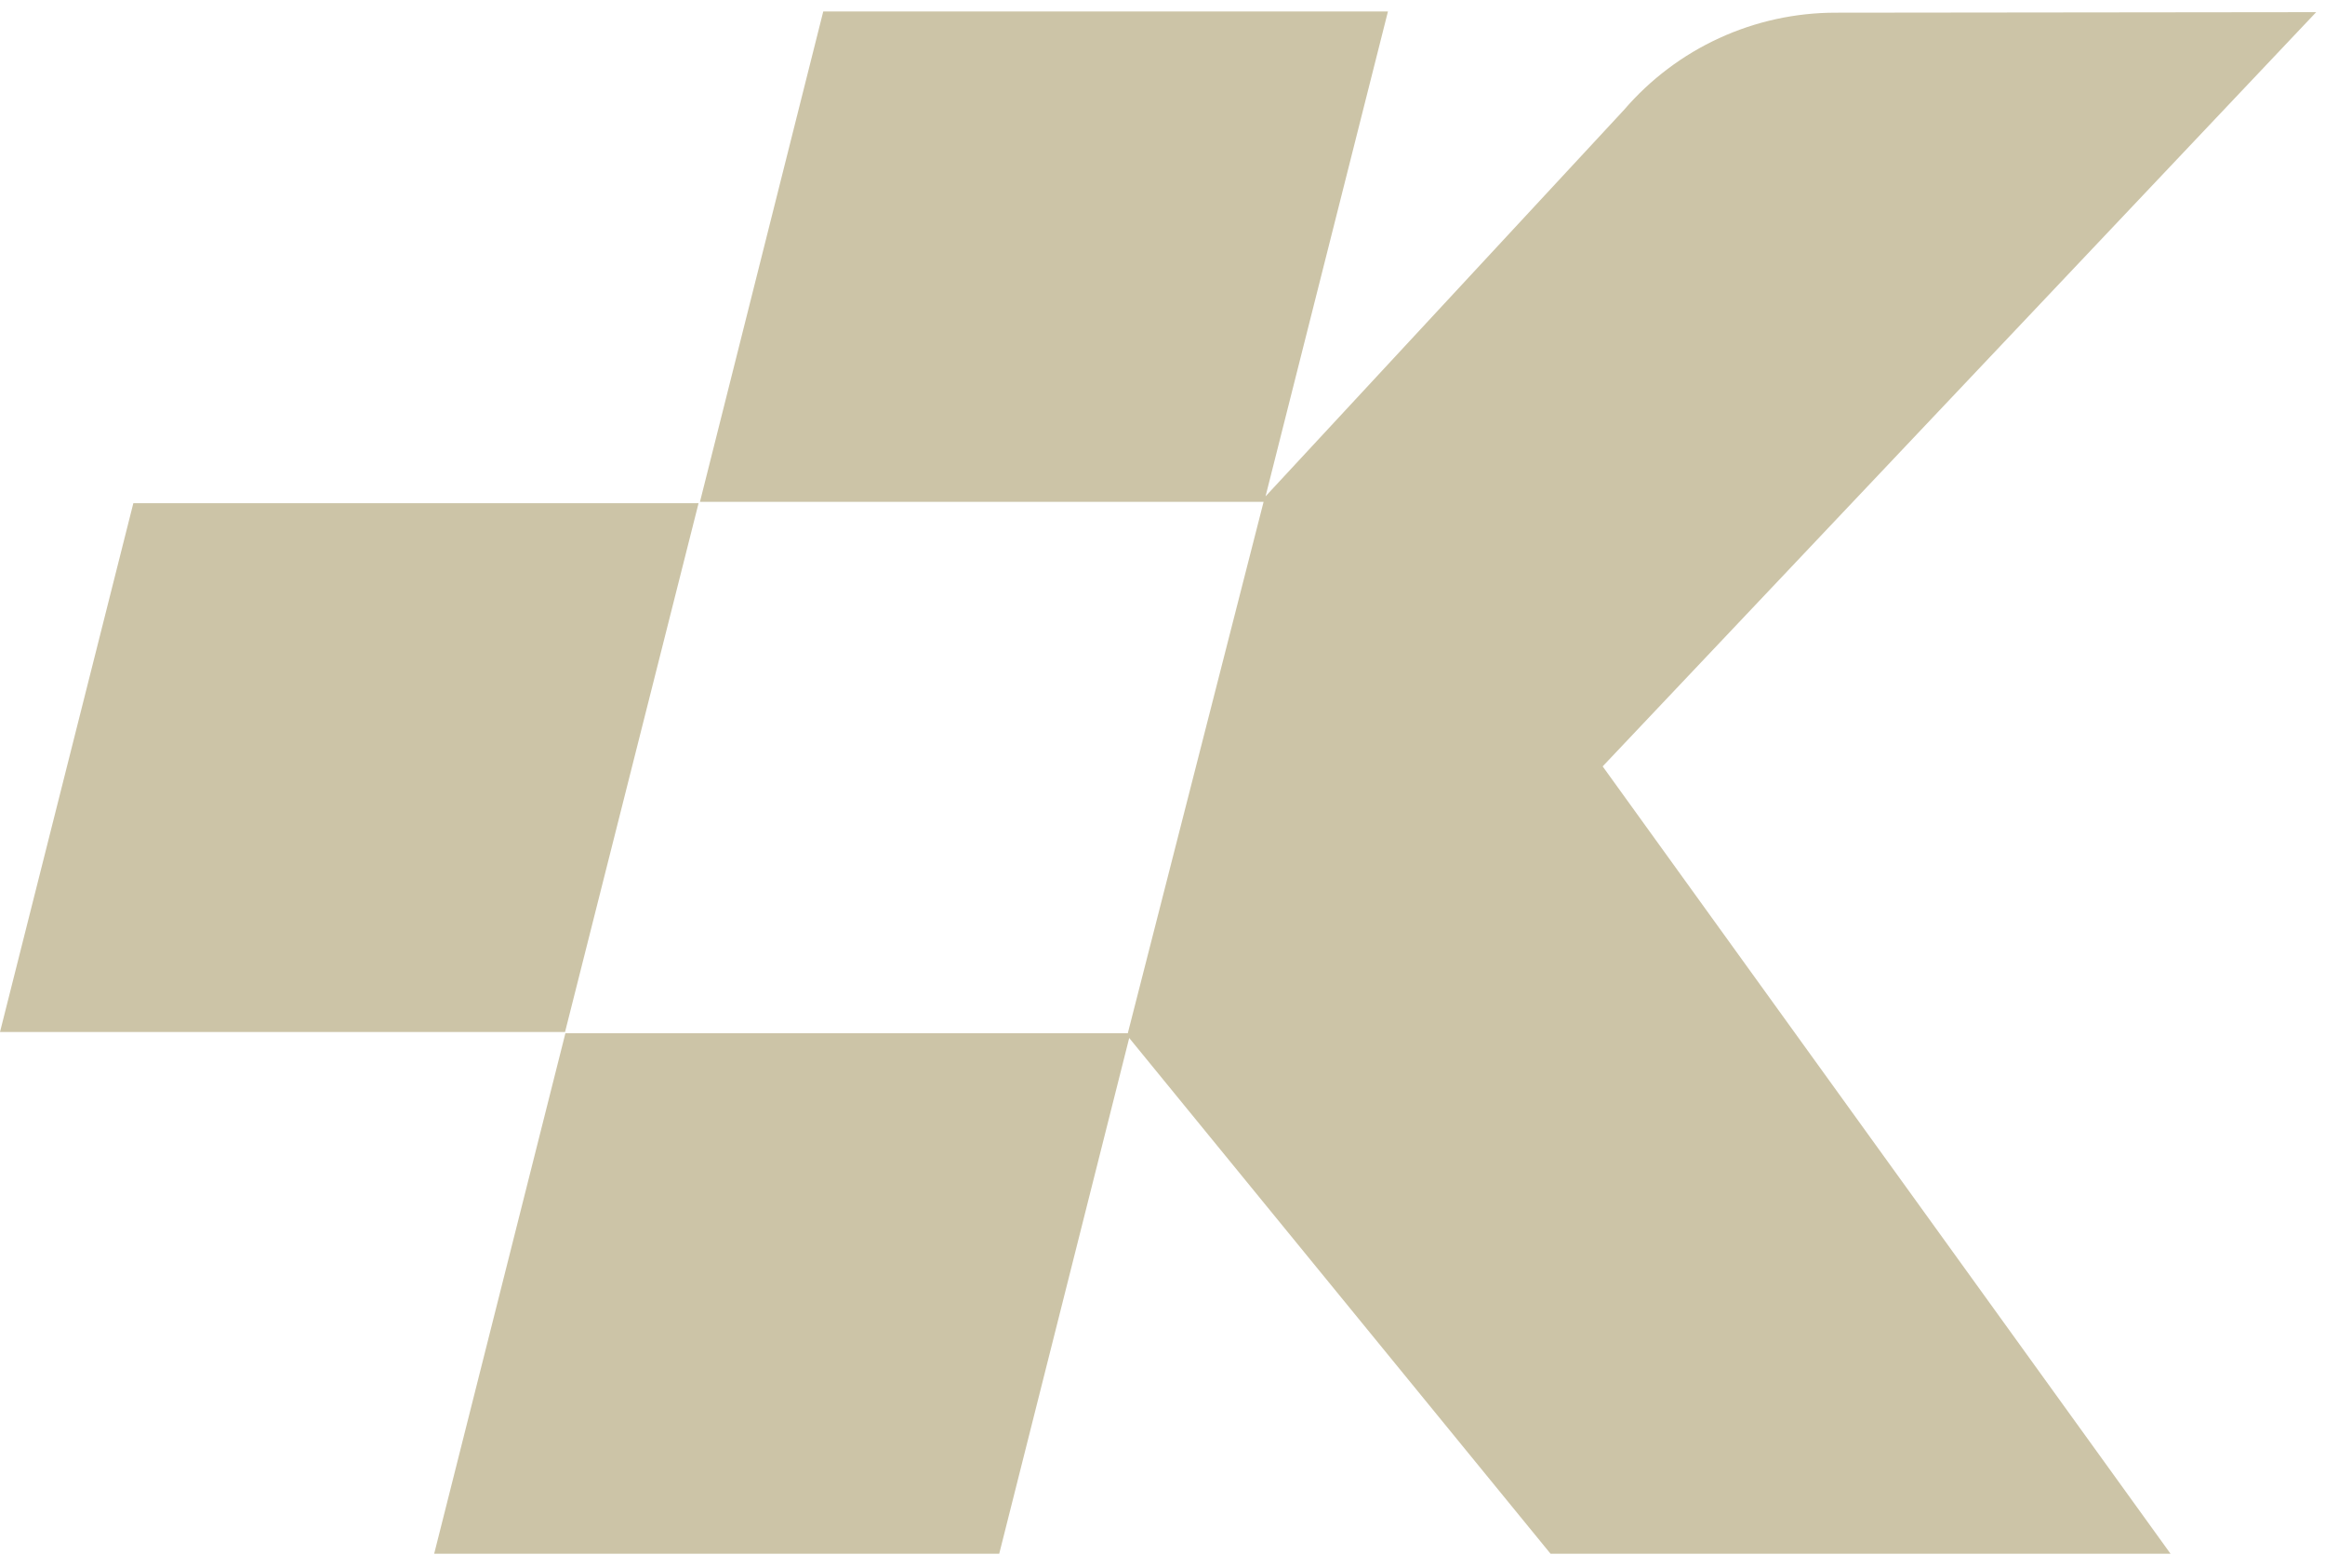
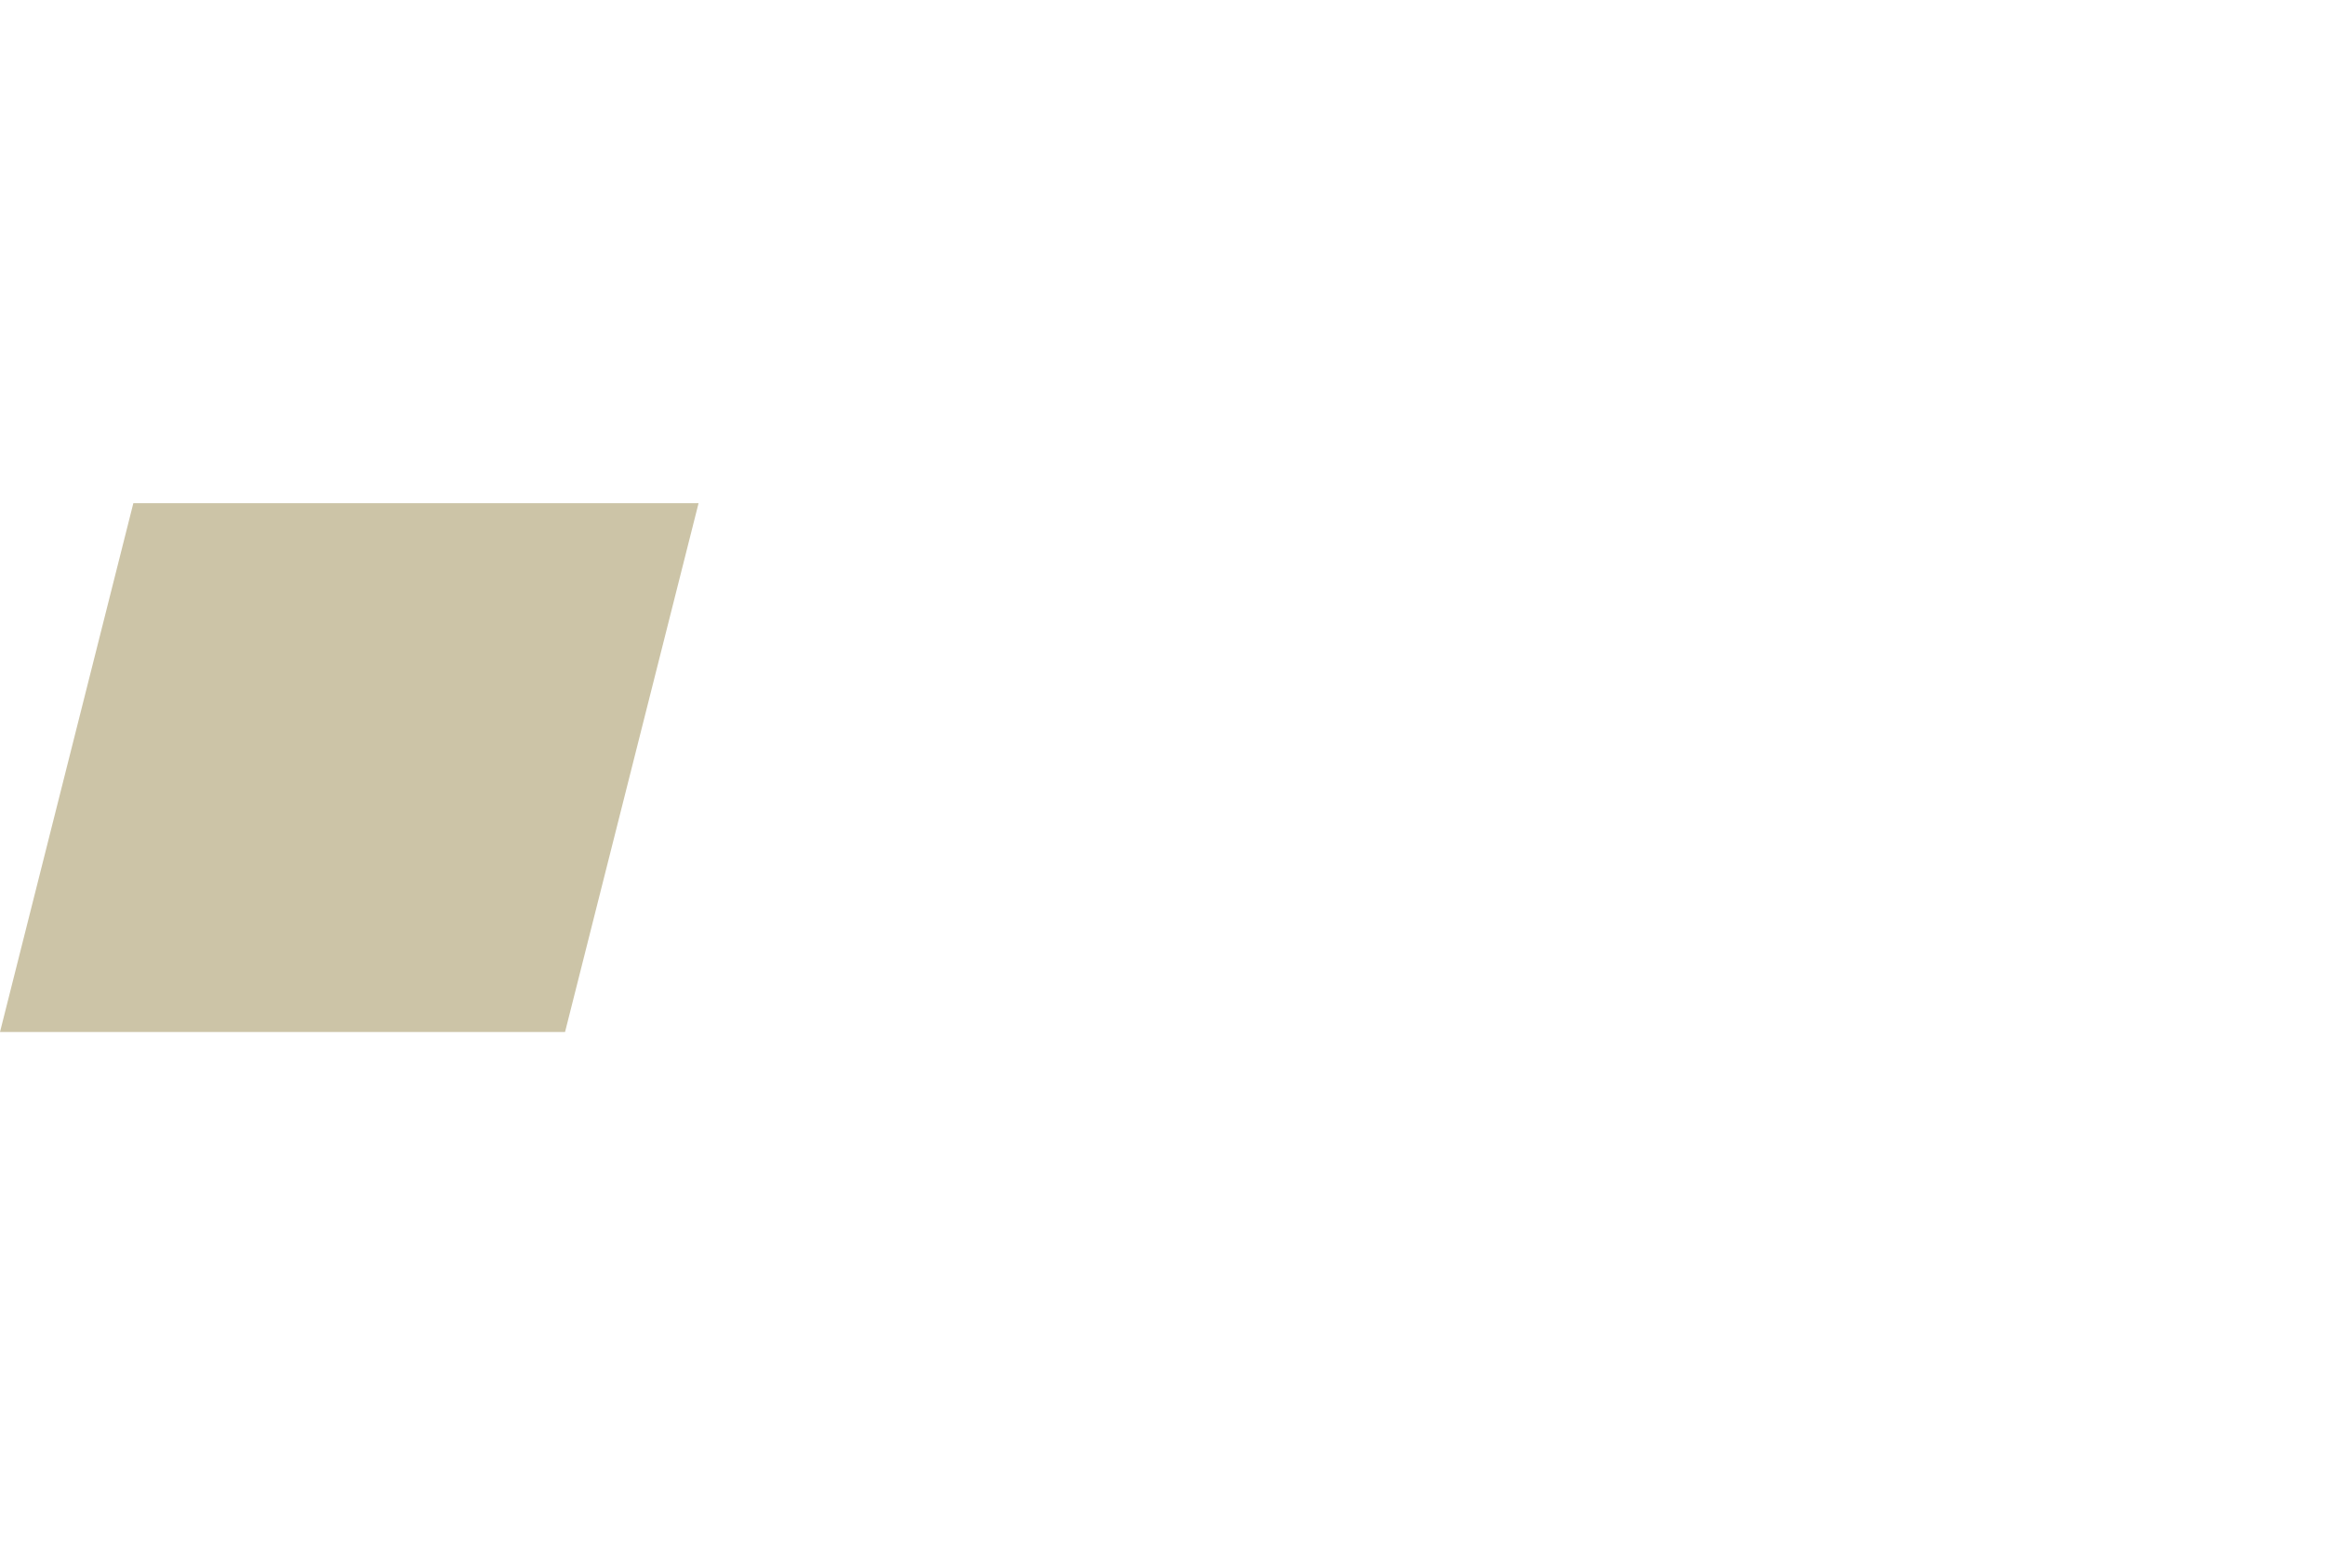
<svg xmlns="http://www.w3.org/2000/svg" width="132" height="89" viewBox="0 0 132 89" fill="none">
  <path d="M39.66 28.57H7.57L0 58.59H32.08L39.66 28.57Z" fill="#CCC4A7" />
-   <path d="M104.21 0.72C101.931 0.721 99.68 1.213 97.608 2.164C95.537 3.115 93.696 4.502 92.21 6.23L71.85 28.18L78.8 0.65H46.74L39.74 28.49H71.74L64.03 58.66H32.1L24.65 88.21H56.73L64.11 58.93L88.03 88.21H123.23L90.99 43.51L131.5 0.69L104.21 0.72Z" fill="#CCC4A7" />
</svg>